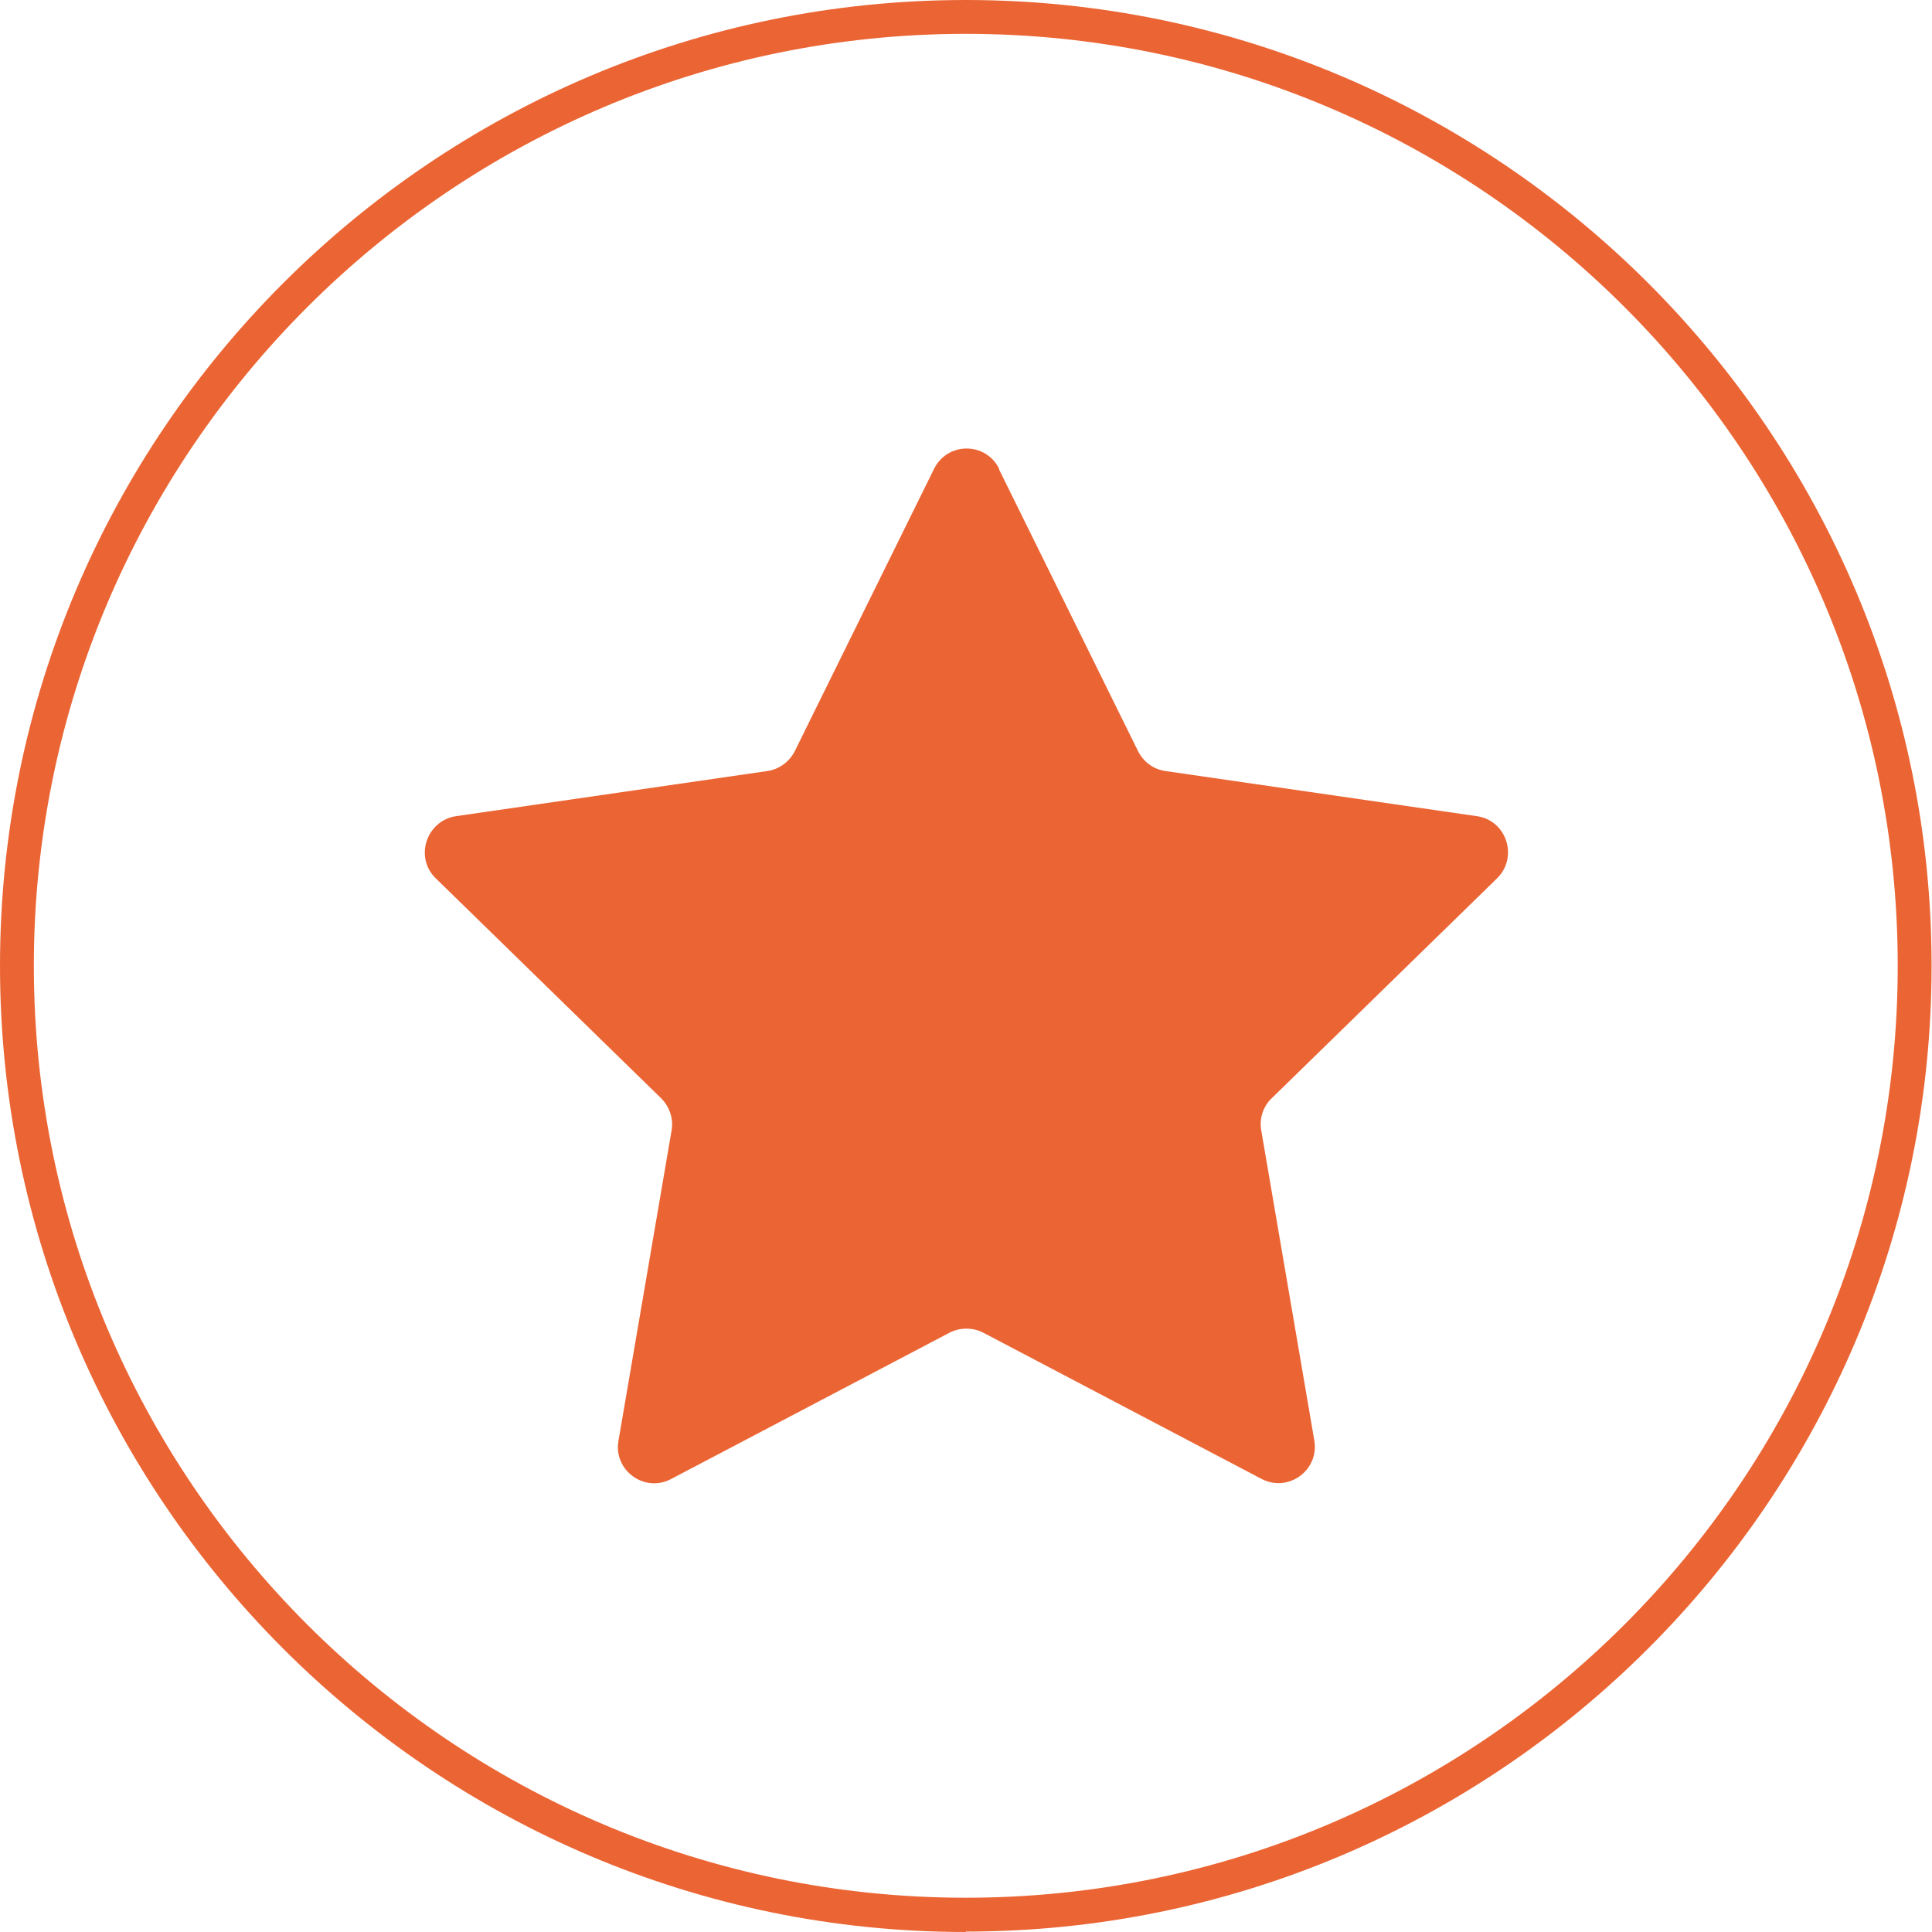
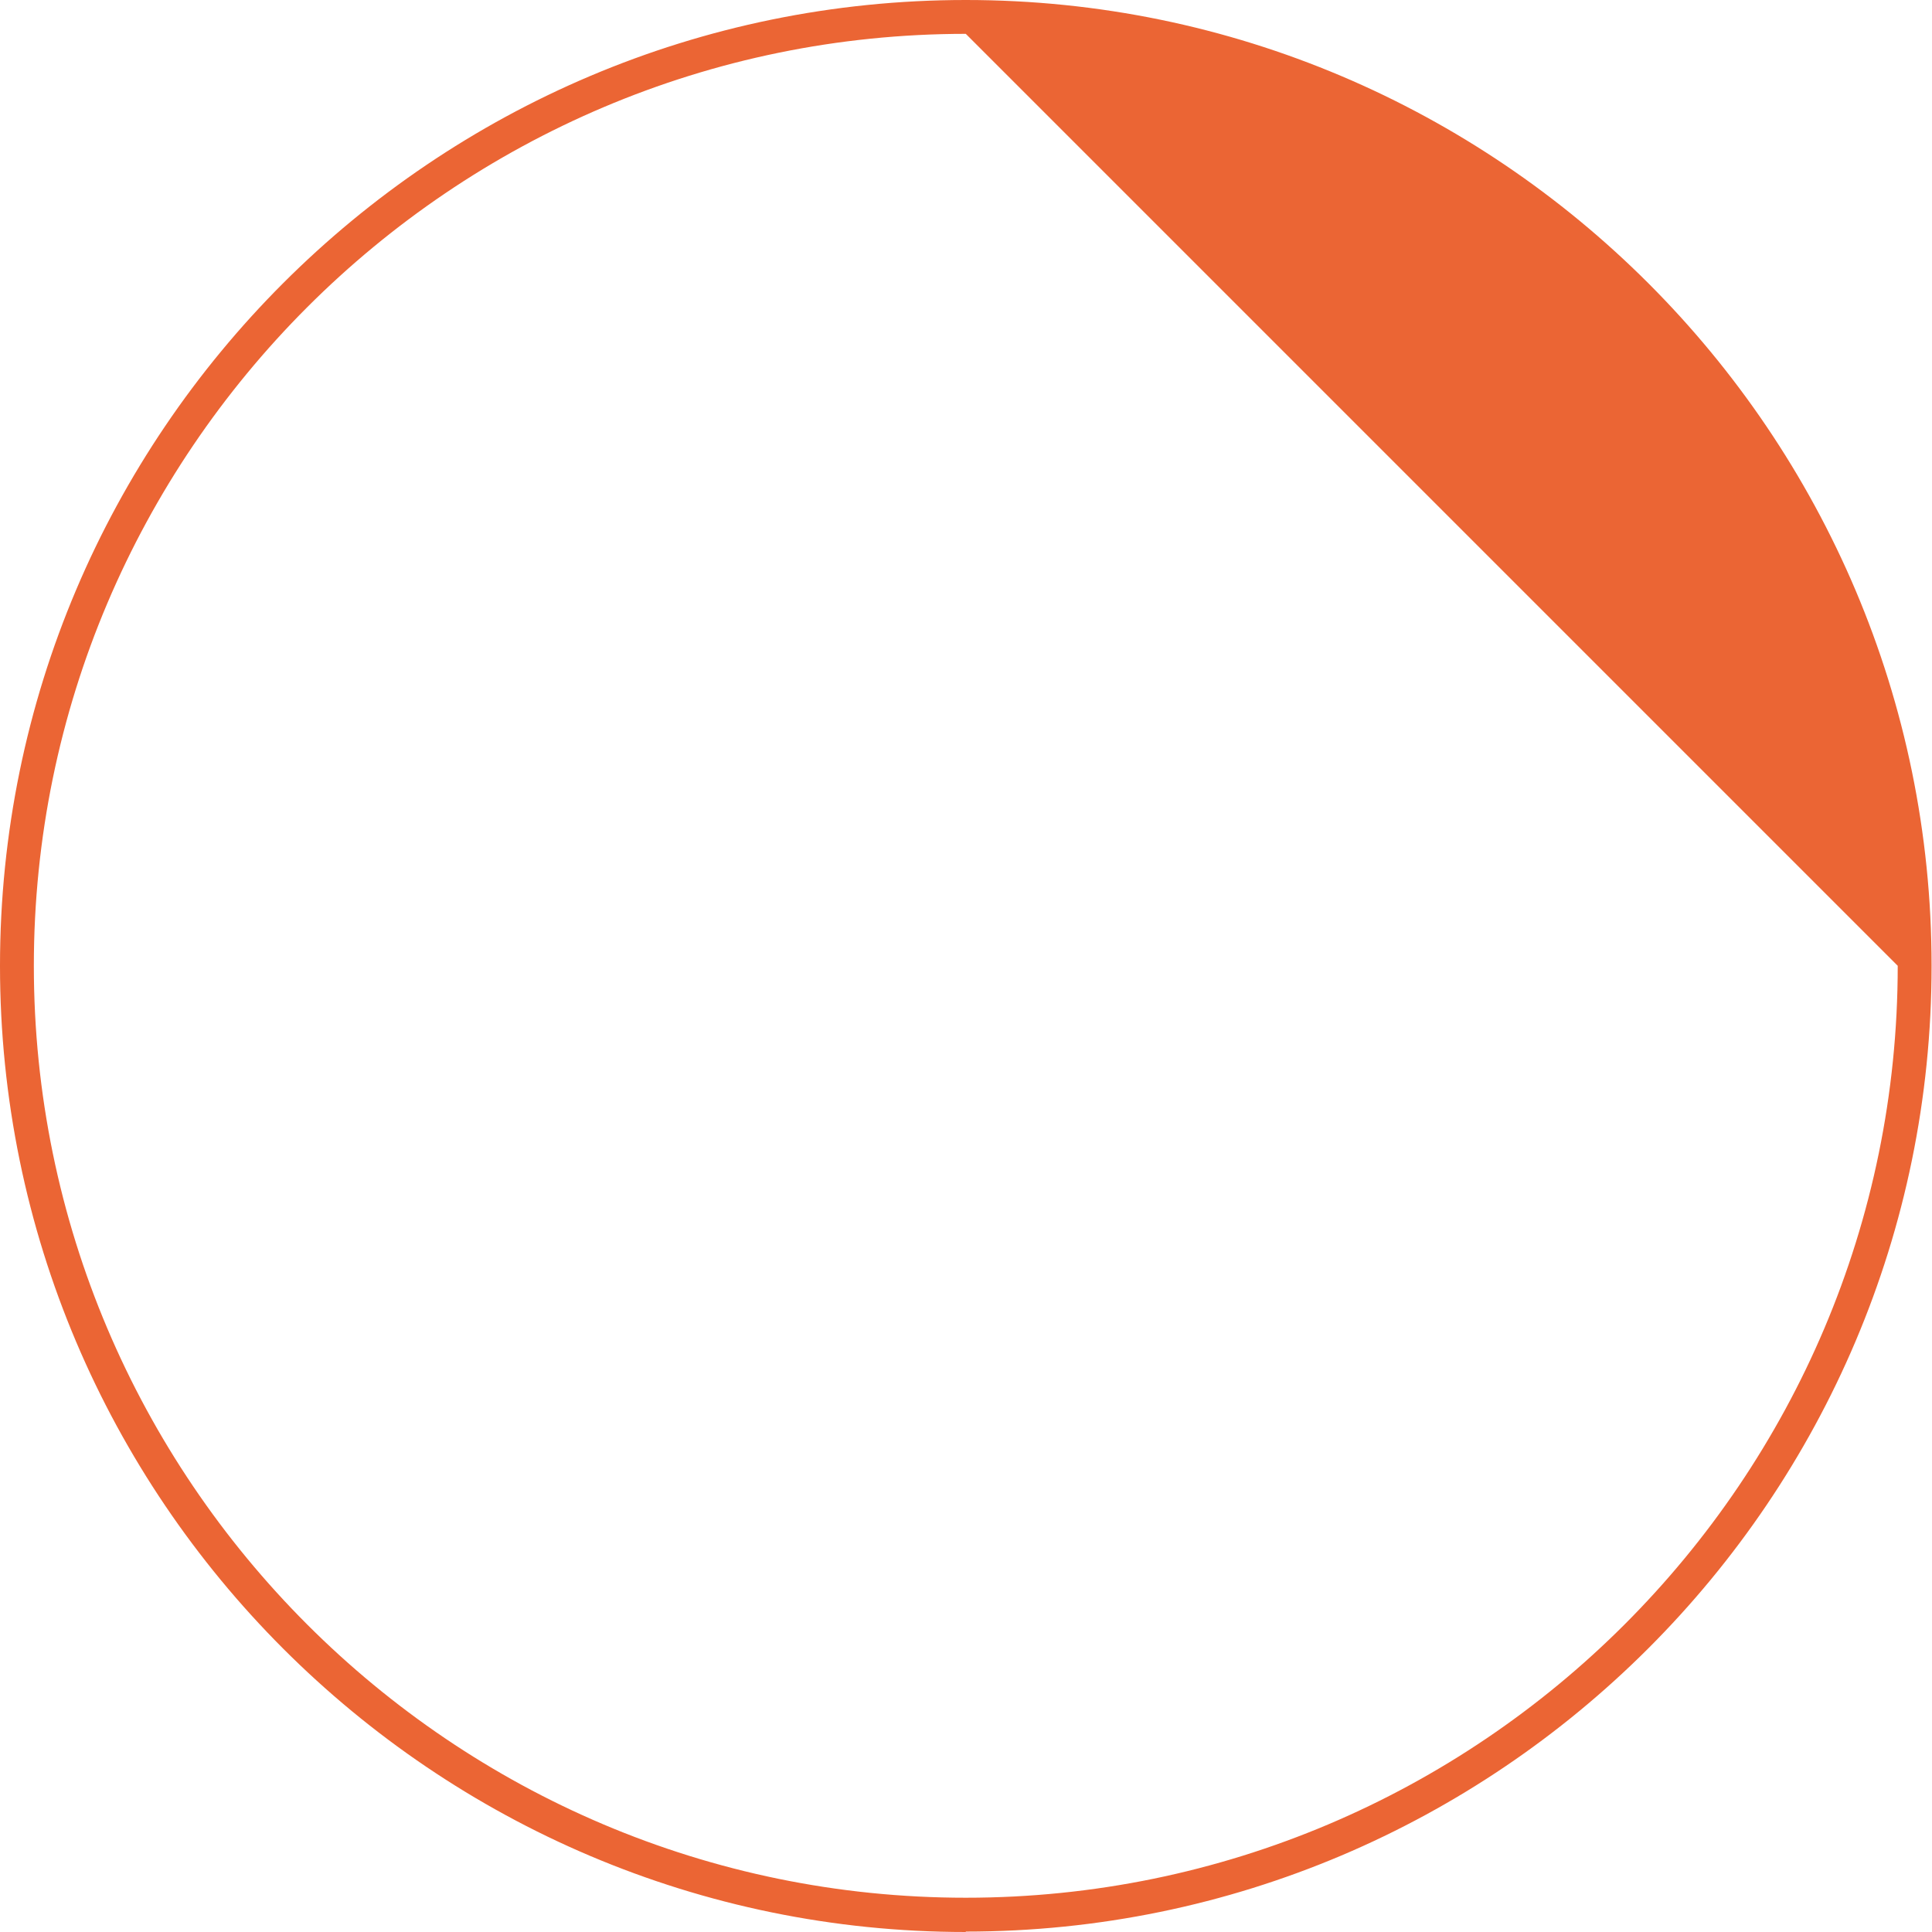
<svg xmlns="http://www.w3.org/2000/svg" id="Layer_2" viewBox="0 0 46.23 46.23">
  <g id="Layer_1-2">
    <g>
-       <path d="M23.11,46.23C10.37,46.23,0,35.86,0,23.11S10.37,0,23.11,0s23.11,10.37,23.11,23.11-10.37,23.11-23.11,23.11ZM23.11,.81C10.82,.81,.81,10.82,.81,23.11s10,22.3,22.3,22.3,22.3-10,22.3-22.3S35.41,.81,23.11,.81Z" style="fill:#eb6534;" />
-       <path d="M23.9,11.22l3.33,6.75c.13,.26,.37,.44,.66,.48l7.45,1.08c.71,.1,1,.98,.48,1.49l-5.39,5.26c-.21,.2-.3,.49-.25,.77l1.27,7.42c.12,.71-.62,1.25-1.26,.92l-6.66-3.5c-.25-.13-.56-.13-.81,0l-6.66,3.5c-.64,.34-1.39-.21-1.26-.92l1.27-7.42c.05-.28-.05-.57-.25-.77l-5.39-5.26c-.52-.5-.23-1.38,.48-1.49l7.45-1.08c.28-.04,.53-.22,.66-.48l3.33-6.75c.32-.65,1.24-.65,1.56,0Z" style="fill:#eb6534;" />
+       <path d="M23.11,46.23C10.37,46.23,0,35.86,0,23.11S10.37,0,23.11,0s23.11,10.37,23.11,23.11-10.37,23.11-23.11,23.11ZM23.11,.81C10.82,.81,.81,10.82,.81,23.11s10,22.3,22.3,22.3,22.3-10,22.3-22.3Z" style="fill:#eb6534;" />
    </g>
  </g>
</svg>